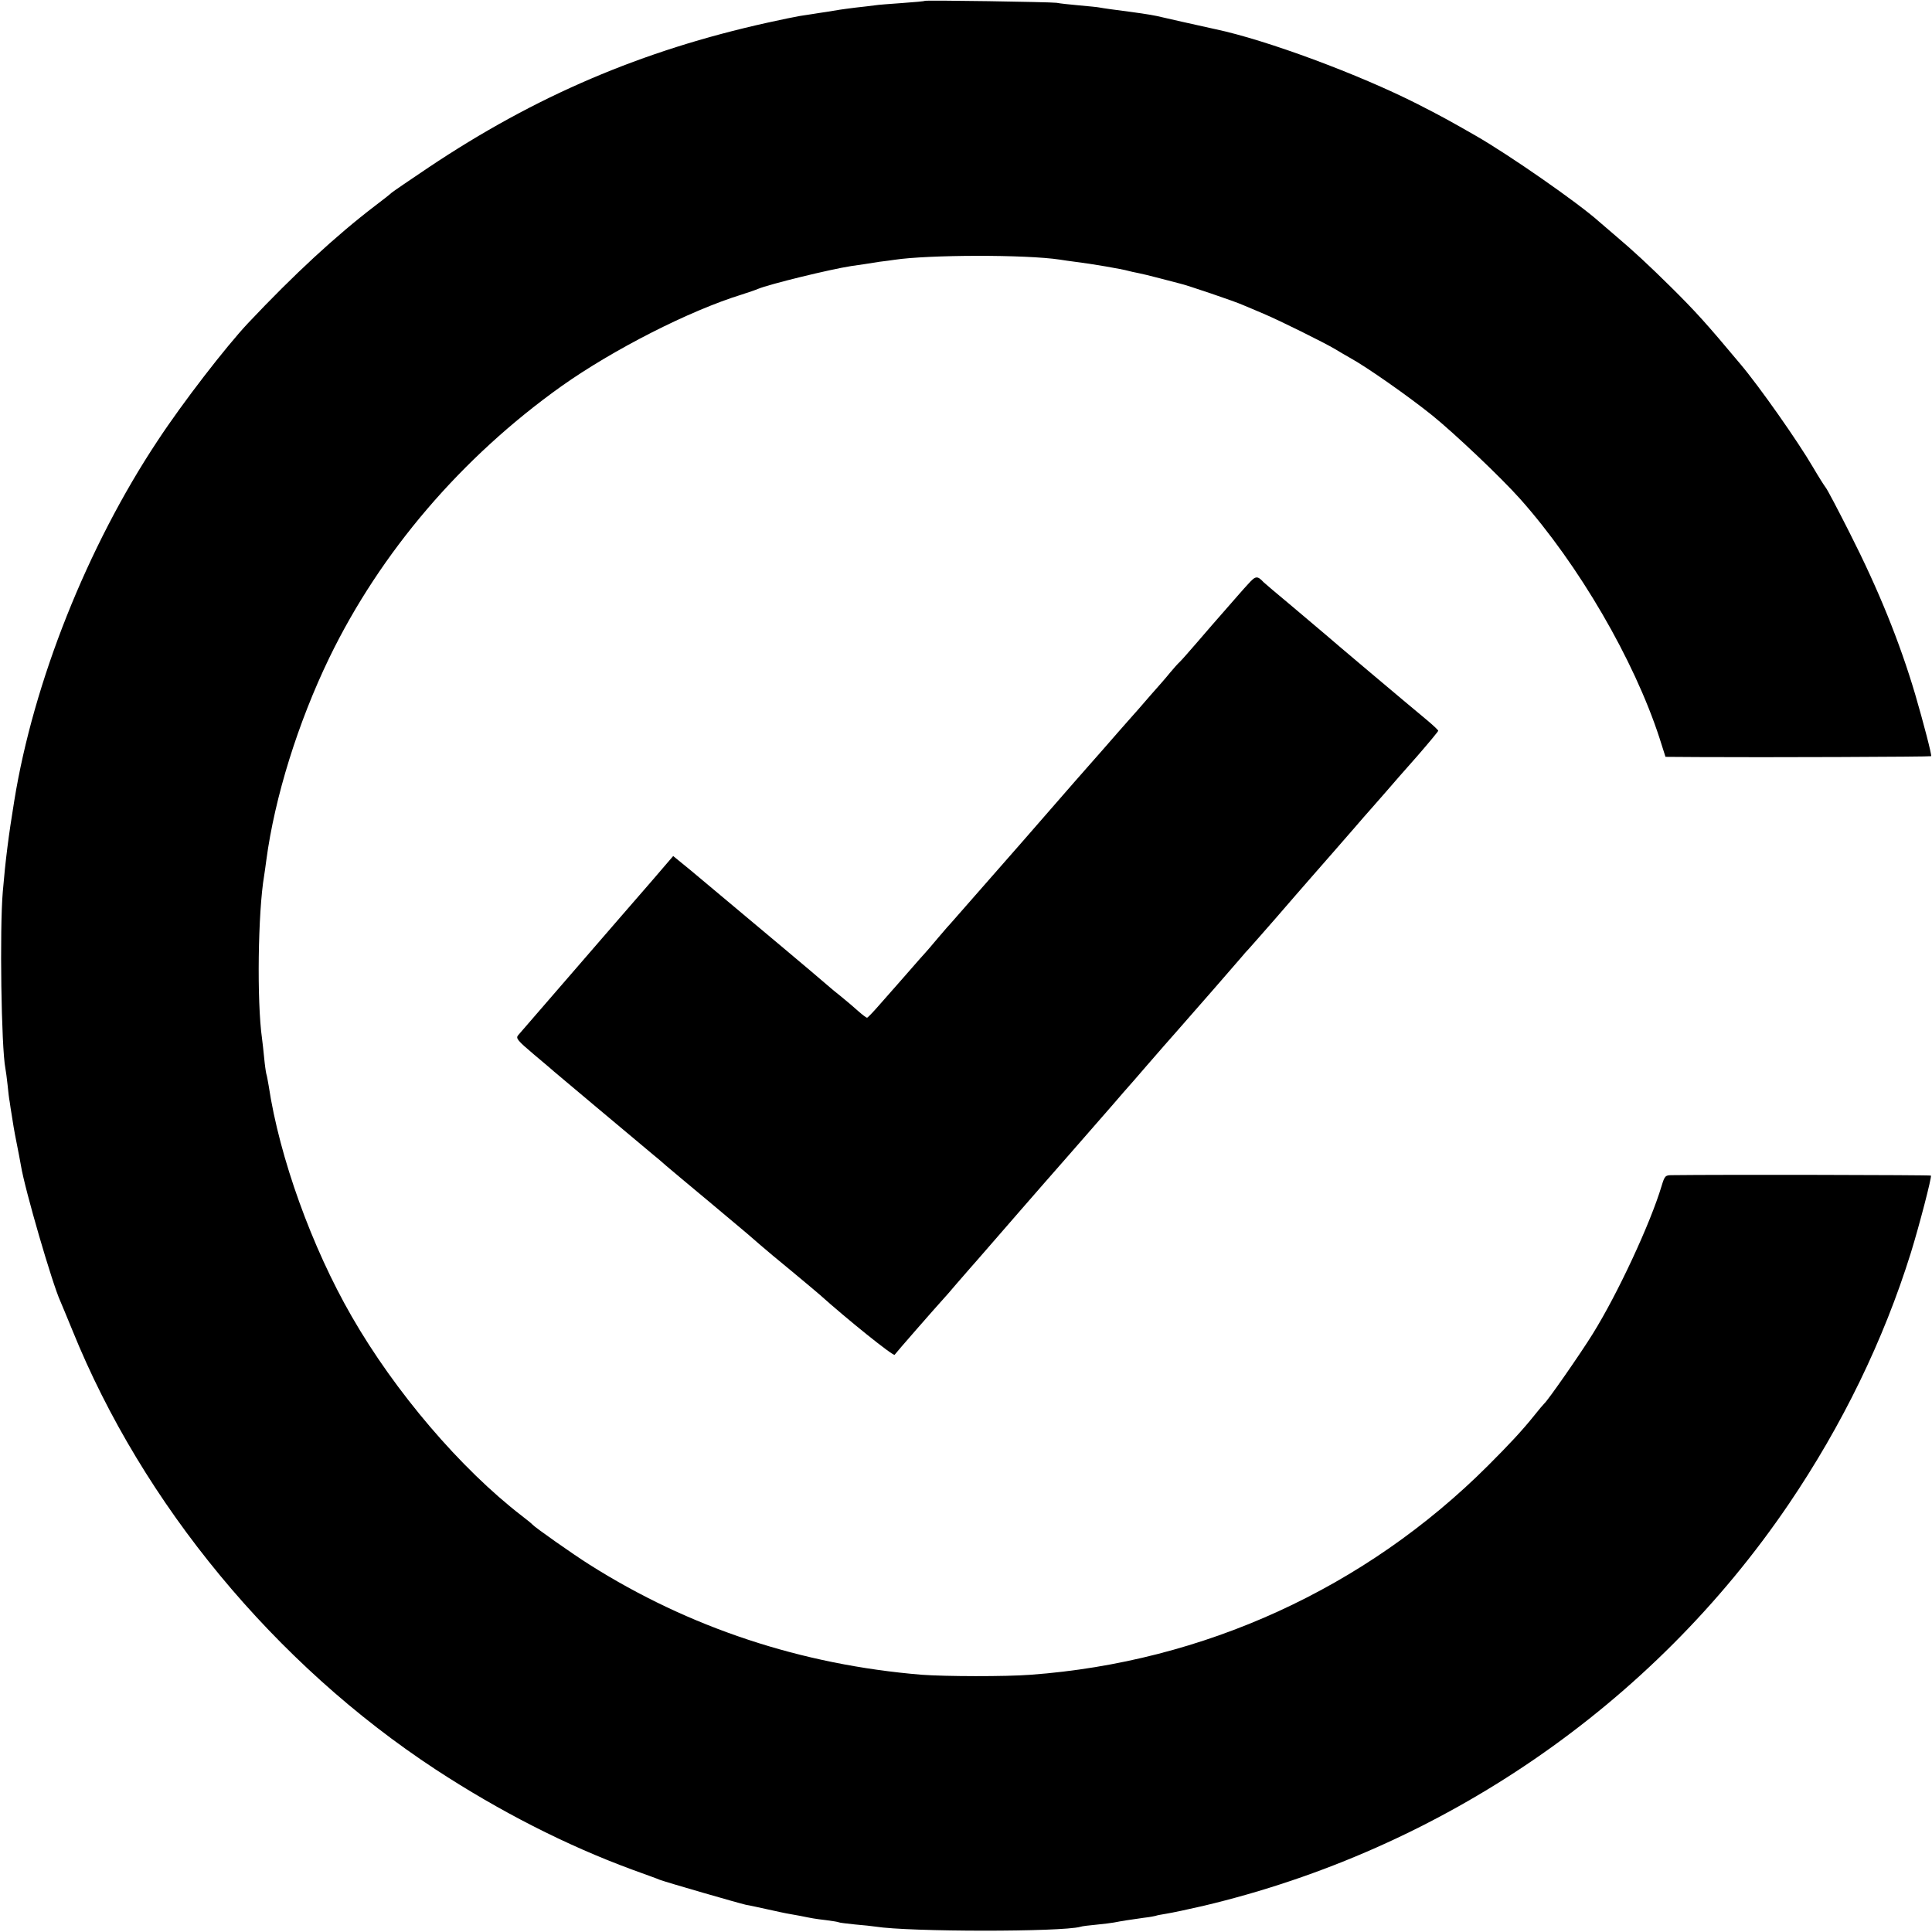
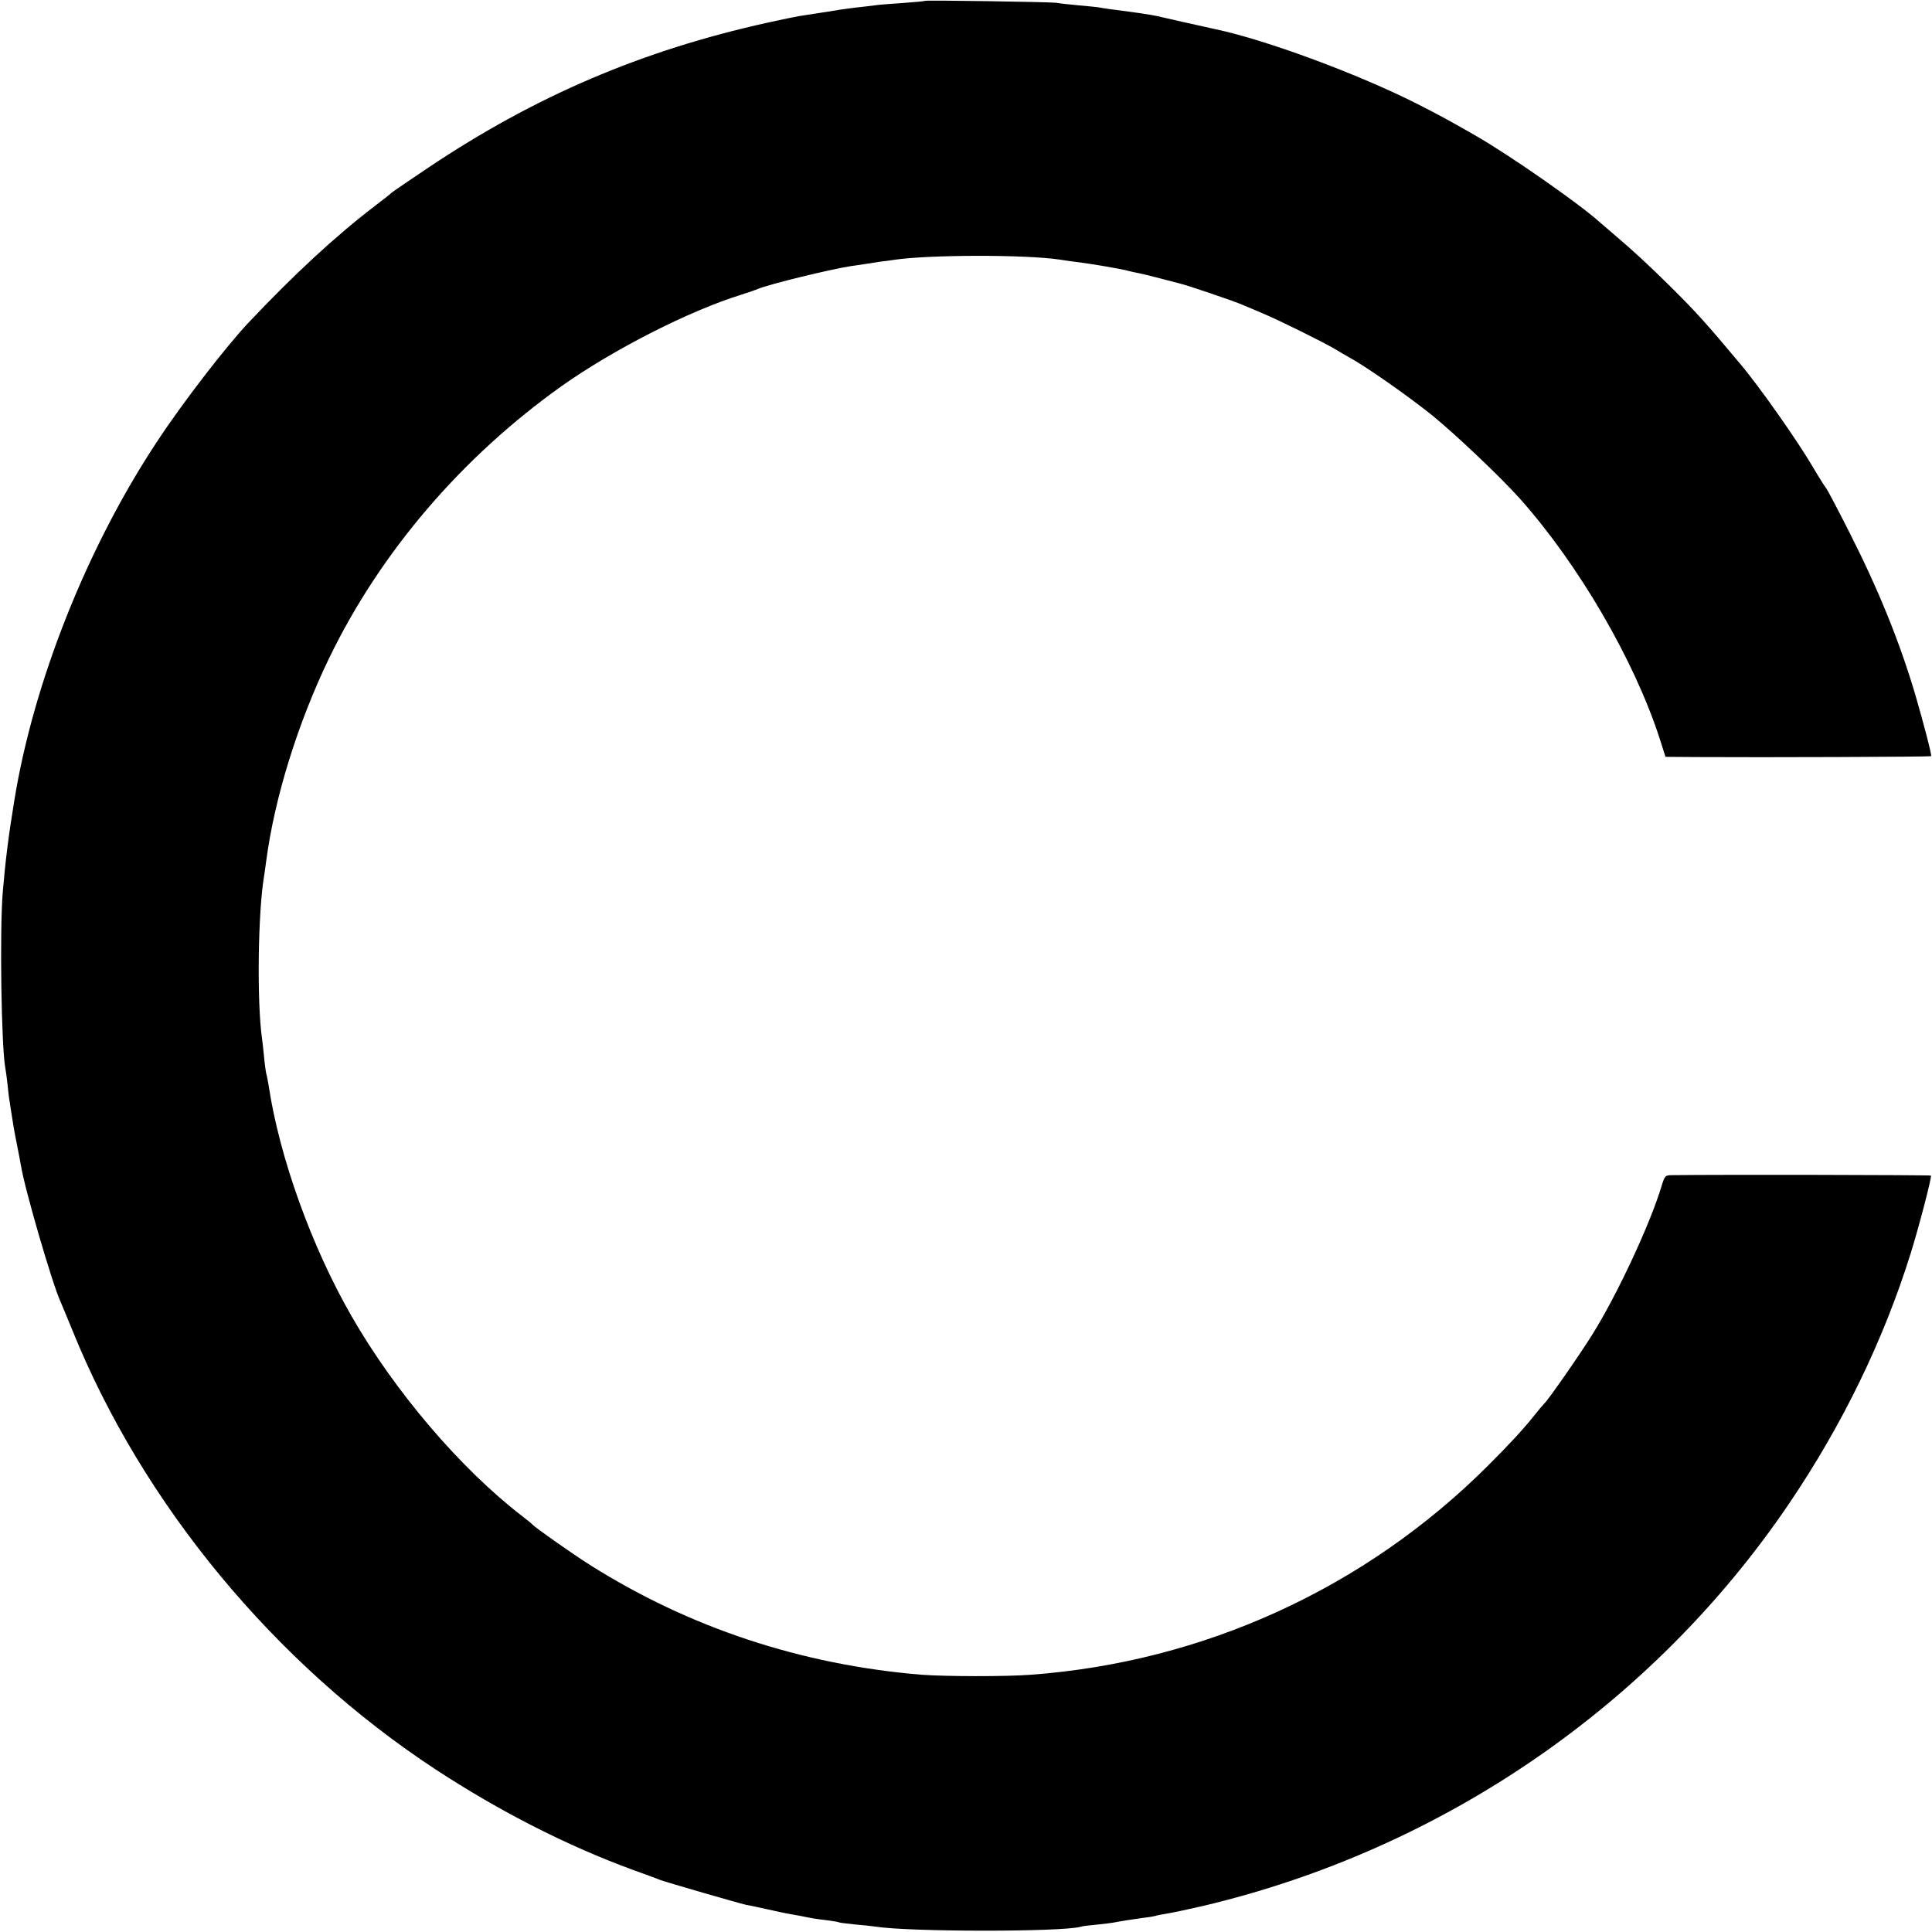
<svg xmlns="http://www.w3.org/2000/svg" version="1.0" width="896pt" height="896pt" viewBox="0 0 896 896" preserveAspectRatio="xMidYMid meet">
  <g transform="translate(0,896) scale(0.1,-0.1)" fill="#000000" stroke="none">
    <path d="M4289 8956 c-2 -2 -49 -6 -104 -10 -55 -4 -113 -8 -130 -11 -16 -2 -55 -7 -85 -10 -30 -4 -64 -8 -75 -10 -11 -2 -38 -6 -61 -10 -22 -3 -52 -8 -65 -10 -13 -2 -40 -6 -59 -9 -19 -3 -87 -17 -150 -31 -583 -129 -1077 -340 -1573 -672 -88 -59 -164 -111 -171 -117 -6 -6 -40 -33 -76 -60 -182 -139 -375 -317 -590 -545 -103 -110 -302 -367 -419 -545 -326 -491 -576 -1119 -665 -1671 -26 -158 -41 -277 -53 -420 -15 -174 -7 -723 12 -820 2 -11 7 -45 10 -75 3 -30 7 -66 10 -80 2 -14 6 -43 10 -65 3 -22 12 -76 21 -120 9 -44 18 -93 21 -110 18 -111 146 -550 183 -630 5 -11 30 -72 56 -135 326 -806 939 -1547 1684 -2036 298 -195 606 -352 910 -464 63 -23 122 -44 130 -48 32 -12 368 -109 400 -116 14 -2 59 -12 100 -21 41 -9 86 -19 100 -21 14 -2 36 -7 50 -9 54 -11 69 -14 121 -20 30 -4 56 -8 59 -10 3 -2 37 -6 75 -10 39 -3 81 -8 95 -10 157 -25 863 -25 950 -1 8 3 42 7 75 10 33 3 70 8 81 10 30 6 80 14 139 22 28 3 52 8 55 9 3 2 26 6 50 10 25 4 101 20 170 36 1110 263 2083 931 2716 1864 248 366 439 758 566 1165 39 126 98 353 93 358 -3 3 -978 5 -1202 2 -30 0 -33 -4 -47 -50 -52 -174 -204 -501 -320 -687 -53 -86 -210 -312 -225 -323 -3 -3 -24 -27 -46 -55 -56 -70 -117 -135 -215 -233 -569 -568 -1318 -910 -2120 -969 -117 -9 -397 -8 -505 0 -559 46 -1080 219 -1540 510 -78 49 -255 174 -265 186 -3 4 -25 22 -50 41 -284 219 -588 575 -789 925 -185 321 -335 737 -385 1070 -4 22 -8 47 -11 55 -2 8 -7 42 -10 75 -3 33 -8 74 -10 90 -24 170 -19 583 10 754 2 14 7 46 10 71 39 293 147 639 292 939 238 491 614 930 1077 1260 240 170 593 350 836 425 30 10 64 21 75 26 52 22 335 91 432 106 21 3 49 7 62 9 13 2 45 7 70 11 25 3 56 7 68 9 159 24 608 25 768 1 17 -3 48 -7 70 -10 75 -9 220 -34 247 -42 10 -3 30 -7 45 -10 16 -3 62 -14 103 -25 41 -11 83 -22 92 -24 26 -5 256 -83 291 -99 18 -7 61 -26 97 -41 76 -32 279 -133 330 -163 19 -12 51 -30 70 -41 77 -42 271 -178 383 -268 107 -87 318 -287 408 -388 271 -305 527 -745 645 -1107 l28 -88 151 -1 c294 -2 1079 1 1081 4 4 4 -36 157 -74 287 -72 243 -170 485 -304 749 -54 107 -104 202 -111 210 -7 9 -33 50 -57 91 -71 122 -251 378 -339 482 -158 189 -208 244 -322 357 -102 101 -178 171 -249 231 -35 30 -73 63 -85 73 -96 86 -415 308 -570 397 -115 66 -164 93 -270 147 -272 138 -702 298 -940 348 -104 23 -216 48 -245 55 -32 8 -66 14 -147 25 -70 9 -129 17 -143 20 -8 2 -51 6 -95 10 -44 4 -91 9 -105 12 -31 4 -606 13 -611 9z" />
-     <path d="M5789 6252 c-19 -20 -63 -71 -99 -112 -36 -41 -67 -77 -70 -80 -3 -3 -34 -39 -69 -80 -36 -41 -71 -82 -80 -90 -9 -8 -29 -31 -45 -50 -15 -19 -56 -66 -90 -104 -33 -39 -81 -93 -106 -121 -25 -28 -72 -82 -106 -121 -34 -38 -207 -235 -384 -439 -178 -203 -326 -372 -329 -375 -3 -3 -31 -34 -61 -70 -30 -36 -57 -67 -60 -70 -3 -3 -37 -41 -75 -85 -39 -44 -74 -85 -80 -91 -5 -6 -32 -36 -59 -67 -27 -31 -52 -57 -55 -57 -3 0 -22 14 -41 31 -19 17 -55 48 -80 68 -25 20 -47 38 -50 41 -5 5 -167 142 -215 182 -11 9 -94 79 -185 155 -91 76 -202 169 -246 206 l-82 67 -97 -113 c-53 -61 -119 -137 -145 -167 -59 -68 -458 -529 -477 -551 -12 -14 -3 -25 74 -90 48 -40 90 -76 93 -79 4 -4 367 -308 459 -385 14 -11 41 -34 60 -51 20 -17 108 -91 196 -164 88 -74 169 -142 180 -151 11 -10 38 -33 60 -52 22 -19 87 -74 145 -121 58 -48 116 -97 130 -109 127 -114 343 -288 349 -280 5 8 185 214 226 259 6 6 33 37 60 69 28 32 55 63 60 69 6 6 55 63 110 126 55 63 112 129 126 145 15 17 64 73 109 125 46 52 97 111 114 130 17 19 76 87 131 150 55 63 112 128 126 145 15 16 64 73 109 125 45 52 108 124 140 160 71 80 278 318 300 344 8 10 22 26 31 35 8 9 64 72 124 141 59 69 134 154 165 190 70 80 128 146 200 229 30 35 64 74 75 86 11 13 43 49 71 81 28 33 95 109 148 169 53 61 96 113 96 116 0 3 -21 23 -47 45 -99 82 -449 377 -478 403 -17 14 -86 73 -155 131 -69 57 -127 107 -130 110 -29 31 -37 30 -71 -8z" />
  </g>
</svg>